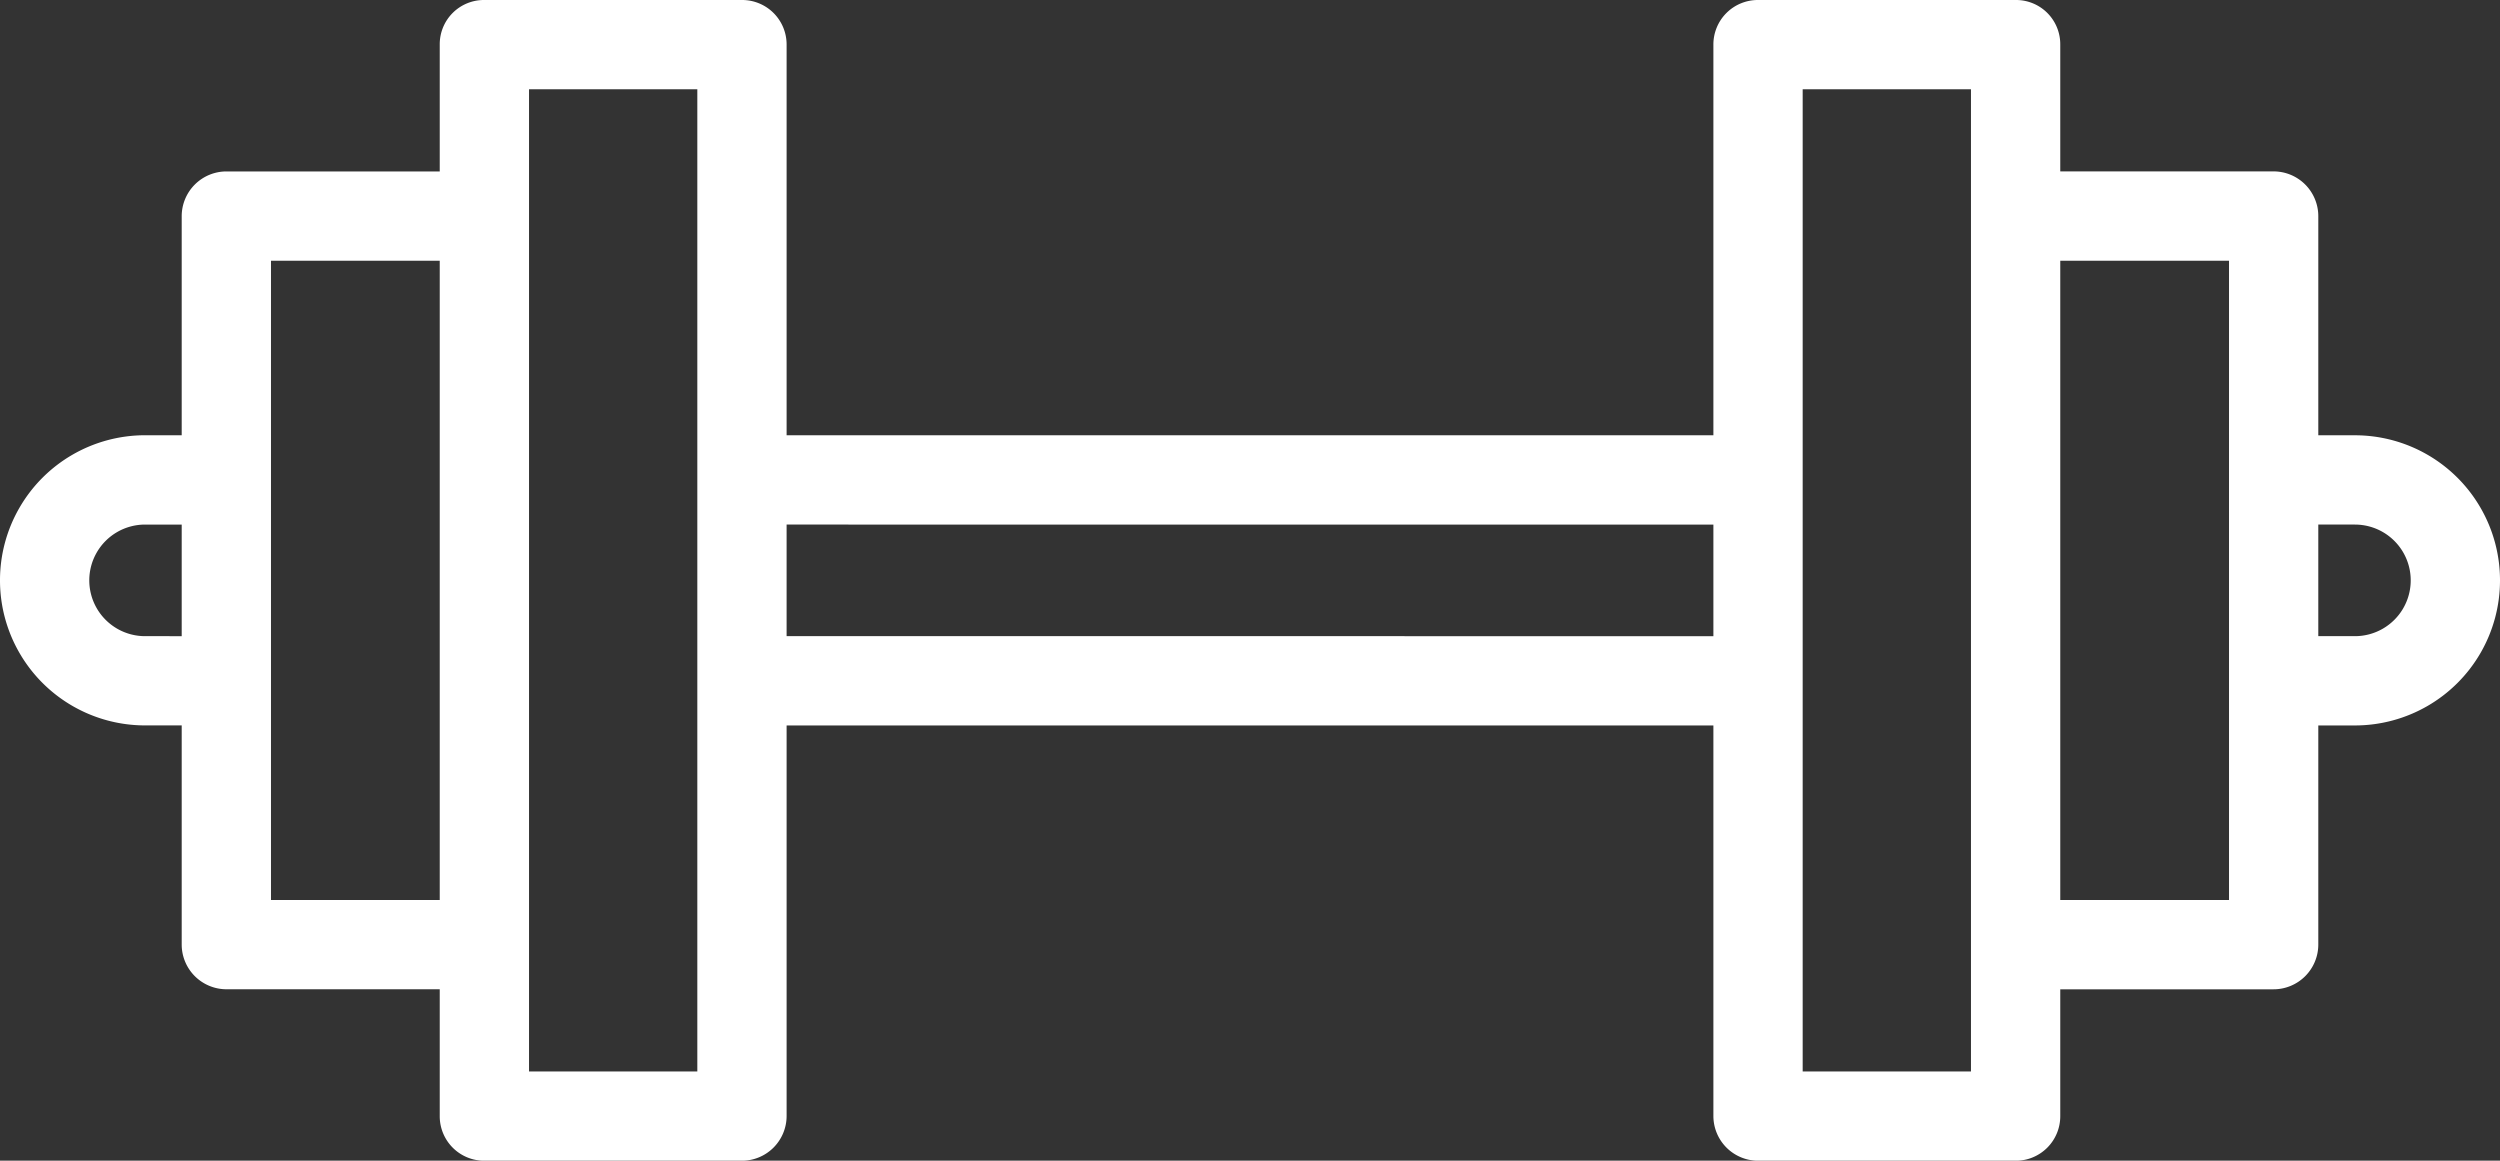
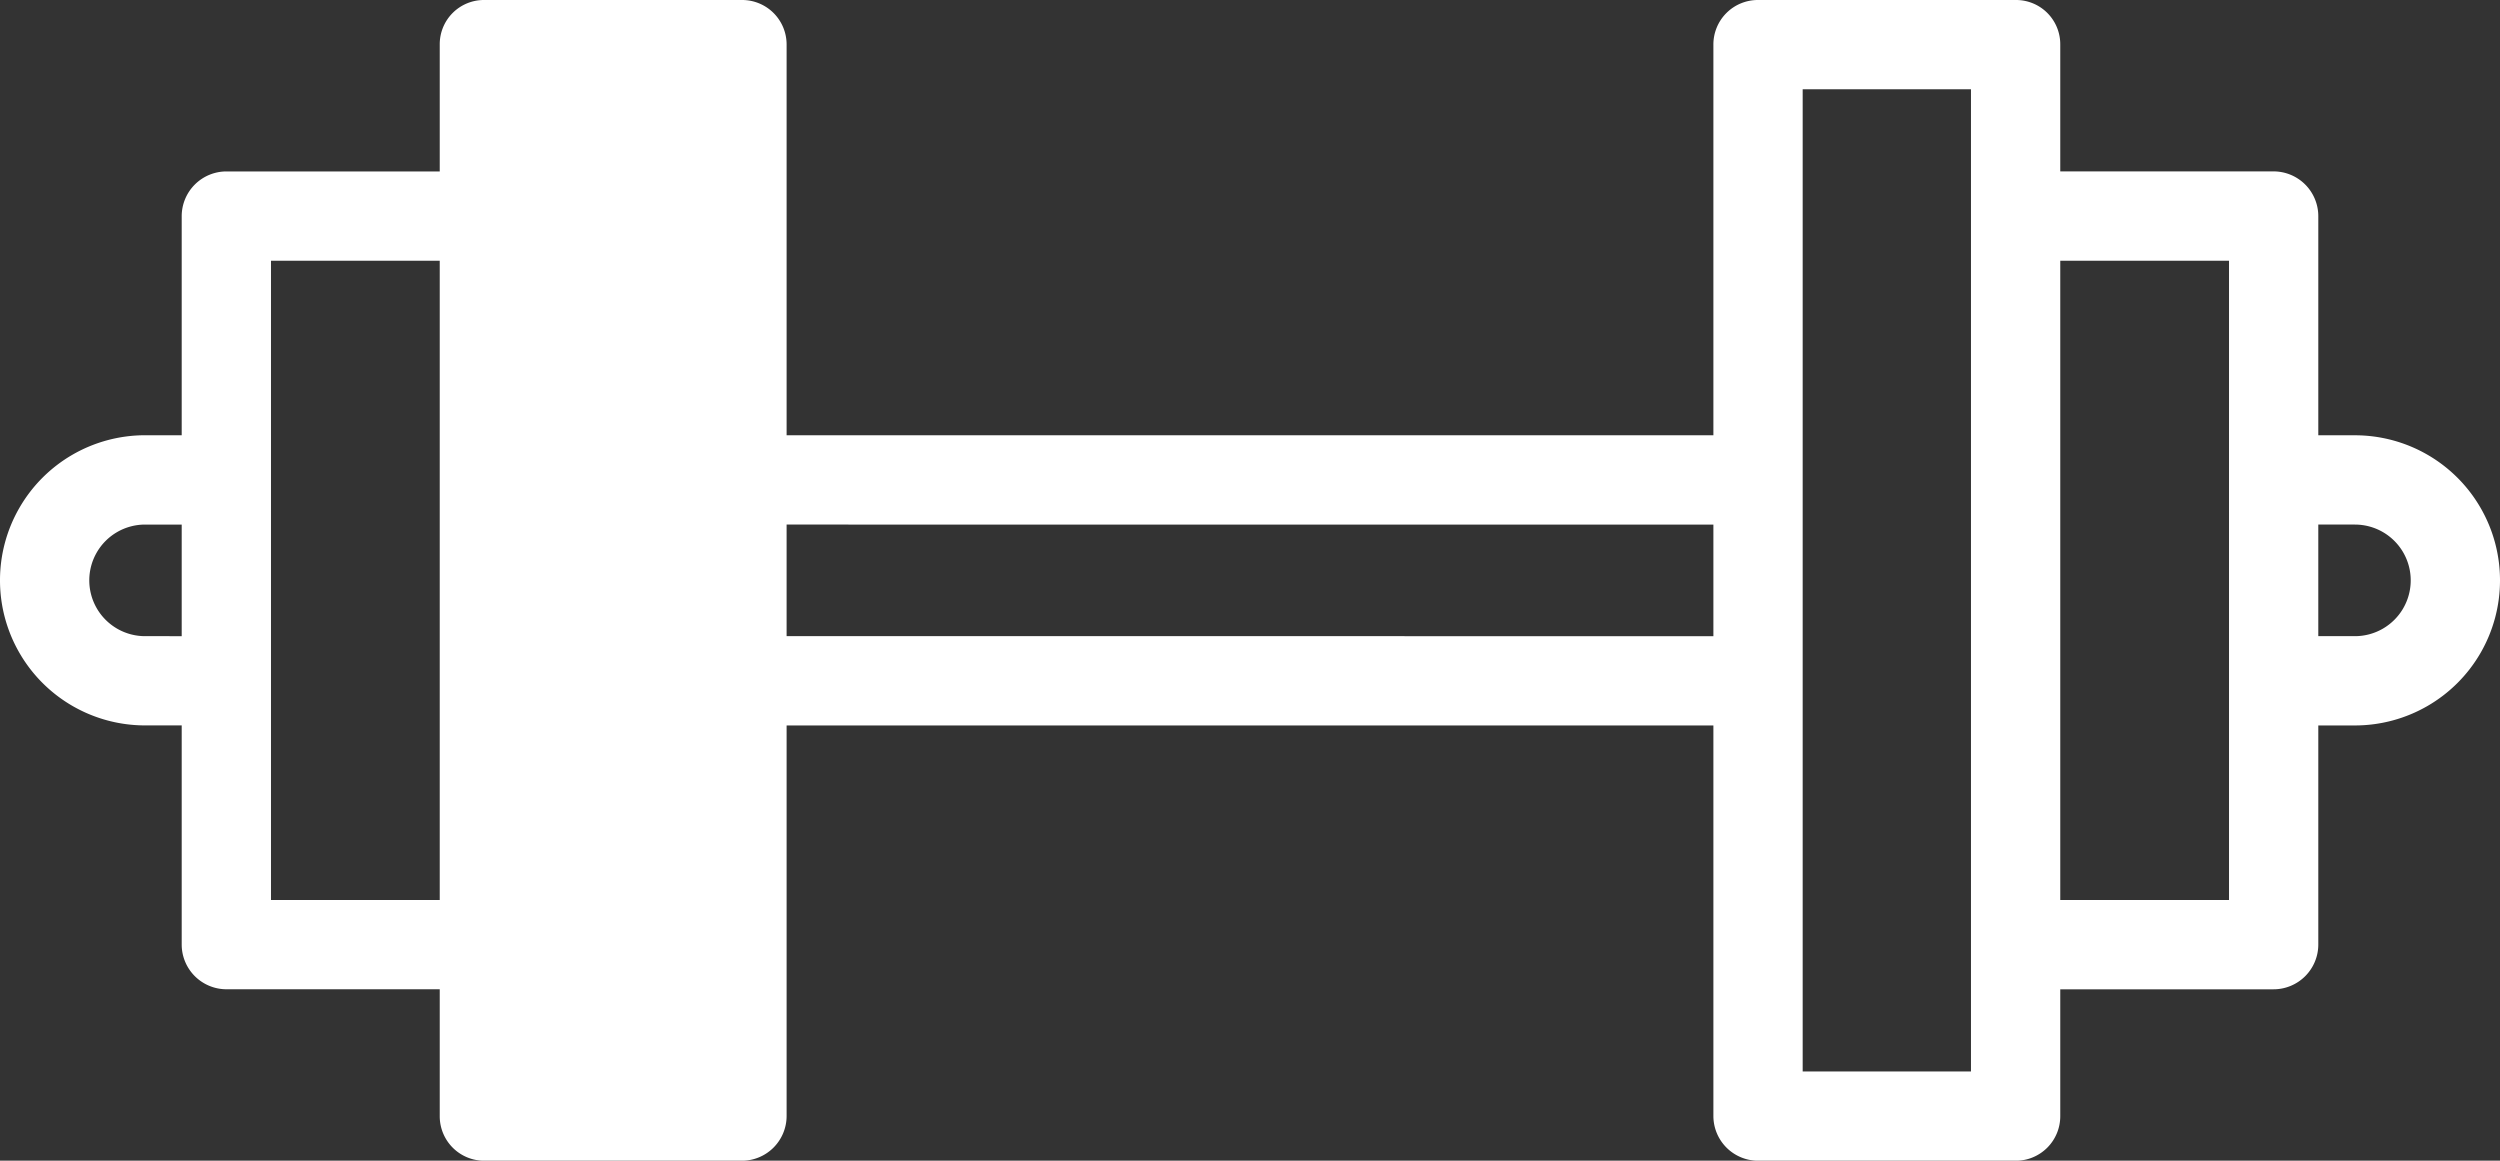
<svg xmlns="http://www.w3.org/2000/svg" viewBox="0 0 66.221 30.745">
  <rect x="0" y="0" width="66.221" height="30.745" fill="#333333" stroke="none" />
  <defs>
    <style>.a{fill:#fff;}</style>
  </defs>
-   <path class="a" d="M62.378,11.53h-.97V5.723a1.186,1.186,0,0,0-1.183-1.183H54.573V1.183A1.171,1.171,0,0,0,53.391,0H46.568A1.178,1.178,0,0,0,45.385,1.183v10.347H20.836V1.183A1.178,1.178,0,0,0,19.653,0H12.83A1.171,1.171,0,0,0,11.648,1.183V4.541H5.995A1.186,1.186,0,0,0,4.813,5.723v5.806H3.843a3.843,3.843,0,0,0,0,7.686h.97v5.806a1.186,1.186,0,0,0,1.183,1.183H11.648V29.563a1.178,1.178,0,0,0,1.183,1.183h6.823A1.186,1.186,0,0,0,20.836,29.563v-10.347H45.385V29.563a1.186,1.186,0,0,0,1.183,1.183h6.823A1.178,1.178,0,0,0,54.573,29.563V26.205h5.652a1.186,1.186,0,0,0,1.183-1.183V19.216h.97a3.843,3.843,0,1,0,0-7.686ZM3.843,16.851a1.478,1.478,0,0,1,0-2.956h.97v2.956Zm3.335,6.989V6.906H11.648V23.84Zm11.293,4.541H14.013V2.365h4.458V28.38Zm2.365-11.53v-2.956H45.385v2.956Zm31.372,11.53H47.75V2.365h4.458V28.38Zm6.835-4.541H54.573V6.906h4.47V23.84Zm3.335-6.989h-.97v-2.956h.97a1.478,1.478,0,0,1,0,2.956Z" />
+   <path class="a" d="M62.378,11.53h-.97V5.723a1.186,1.186,0,0,0-1.183-1.183H54.573V1.183A1.171,1.171,0,0,0,53.391,0H46.568A1.178,1.178,0,0,0,45.385,1.183v10.347H20.836V1.183A1.178,1.178,0,0,0,19.653,0H12.83A1.171,1.171,0,0,0,11.648,1.183V4.541H5.995A1.186,1.186,0,0,0,4.813,5.723v5.806H3.843a3.843,3.843,0,0,0,0,7.686h.97v5.806a1.186,1.186,0,0,0,1.183,1.183H11.648V29.563a1.178,1.178,0,0,0,1.183,1.183h6.823A1.186,1.186,0,0,0,20.836,29.563v-10.347H45.385V29.563a1.186,1.186,0,0,0,1.183,1.183h6.823A1.178,1.178,0,0,0,54.573,29.563V26.205h5.652a1.186,1.186,0,0,0,1.183-1.183V19.216h.97a3.843,3.843,0,1,0,0-7.686ZM3.843,16.851a1.478,1.478,0,0,1,0-2.956h.97v2.956Zm3.335,6.989V6.906H11.648V23.84Zm11.293,4.541H14.013h4.458V28.38Zm2.365-11.53v-2.956H45.385v2.956Zm31.372,11.53H47.75V2.365h4.458V28.38Zm6.835-4.541H54.573V6.906h4.47V23.84Zm3.335-6.989h-.97v-2.956h.97a1.478,1.478,0,0,1,0,2.956Z" />
</svg>